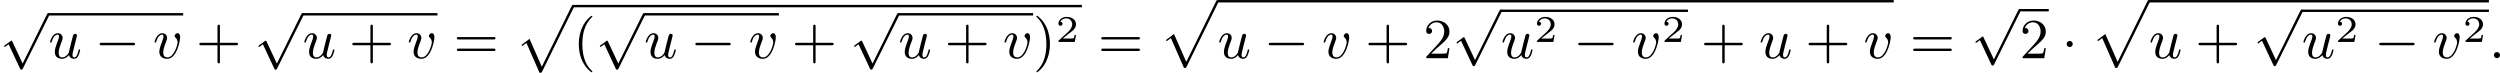
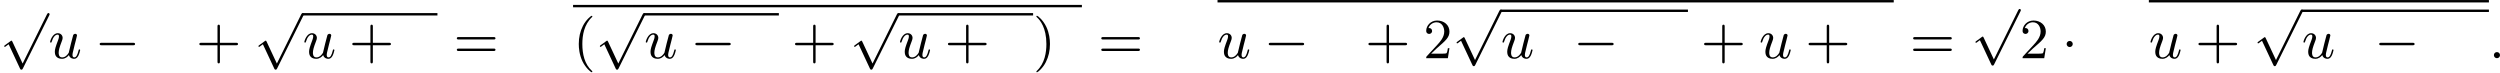
<svg xmlns="http://www.w3.org/2000/svg" xmlns:xlink="http://www.w3.org/1999/xlink" version="1.1" width="792.696pt" height="23.076pt" viewBox="27.895 235.994 792.696 23.076">
  <defs>
-     <path id="g3-50" d="M3.216-1.118H2.995C2.983-1.034 2.923-.64 2.833-.574C2.792-.538 2.307-.538 2.224-.538H1.106L1.871-1.16C2.074-1.321 2.606-1.704 2.792-1.883C2.971-2.062 3.216-2.367 3.216-2.792C3.216-3.539 2.54-3.975 1.739-3.975C.968-3.975 .43-3.467 .43-2.905C.43-2.6 .687-2.564 .753-2.564C.903-2.564 1.076-2.672 1.076-2.887C1.076-3.019 .998-3.21 .735-3.21C.873-3.515 1.237-3.742 1.65-3.742C2.277-3.742 2.612-3.276 2.612-2.792C2.612-2.367 2.331-1.931 1.913-1.548L.496-.251C.436-.191 .43-.185 .43 0H3.031L3.216-1.118Z" />
-     <path id="g0-112" d="M3.9 10.383C4.196 10.383 4.214 10.383 4.304 10.204L9.343-.009C9.406-.134 9.406-.179 9.406-.188C9.406-.305 9.316-.386 9.217-.386C9.146-.386 9.074-.359 8.993-.188L4.259 9.424L2.313 5.003L1.022 5.972L1.184 6.124L1.82 5.649L3.9 10.383Z" />
    <path id="g5-40" d="M3.058 2.134C3.058 2.089 3.031 2.062 2.977 2C1.82 .941 1.47-.672 1.47-2.242C1.47-3.631 1.739-5.317 3.004-6.519C3.04-6.554 3.058-6.581 3.058-6.626C3.058-6.689 3.013-6.725 2.95-6.725C2.842-6.725 2.035-6.079 1.551-5.102C1.121-4.241 .906-3.318 .906-2.251C.906-1.605 .986-.583 1.479 .475C2.008 1.578 2.842 2.233 2.95 2.233C3.013 2.233 3.058 2.197 3.058 2.134Z" />
    <path id="g5-41" d="M2.672-2.251C2.672-2.986 2.564-3.972 2.098-4.967C1.569-6.07 .735-6.725 .628-6.725C.538-6.725 .52-6.653 .52-6.626C.52-6.581 .538-6.554 .601-6.492C1.121-6.025 2.107-4.806 2.107-2.251C2.107-.968 1.874 .816 .574 2.026C.556 2.053 .52 2.089 .52 2.134C.52 2.161 .538 2.233 .628 2.233C.735 2.233 1.542 1.587 2.026 .61C2.457-.251 2.672-1.175 2.672-2.251Z" />
    <path id="g5-43" d="M6.33-2.053C6.456-2.053 6.644-2.053 6.644-2.242C6.644-2.439 6.474-2.439 6.33-2.439H3.775V-5.003C3.775-5.147 3.775-5.317 3.578-5.317C3.389-5.317 3.389-5.129 3.389-5.003V-2.439H.825C.699-2.439 .511-2.439 .511-2.251C.511-2.053 .681-2.053 .825-2.053H3.389V.511C3.389 .655 3.389 .825 3.587 .825C3.775 .825 3.775 .637 3.775 .511V-2.053H6.33Z" />
    <path id="g5-50" d="M4.142-1.587H3.891C3.873-1.47 3.802-.941 3.685-.798C3.631-.717 3.013-.717 2.833-.717H1.237L2.125-1.56C3.596-2.833 4.142-3.309 4.142-4.223C4.142-5.254 3.291-5.972 2.188-5.972C1.157-5.972 .457-5.156 .457-4.34C.457-3.891 .843-3.847 .924-3.847C1.121-3.847 1.39-3.99 1.39-4.313C1.39-4.582 1.201-4.779 .924-4.779C.879-4.779 .852-4.779 .816-4.77C1.031-5.407 1.605-5.694 2.089-5.694C3.004-5.694 3.318-4.842 3.318-4.223C3.318-3.309 2.627-2.564 2.197-2.098L.556-.323C.457-.224 .457-.206 .457 0H3.891L4.142-1.587Z" />
    <path id="g5-61" d="M6.348-2.968C6.474-2.968 6.644-2.968 6.644-3.156C6.644-3.353 6.447-3.353 6.312-3.353H.843C.708-3.353 .511-3.353 .511-3.156C.511-2.968 .69-2.968 .807-2.968H6.348ZM6.312-1.139C6.447-1.139 6.644-1.139 6.644-1.336C6.644-1.524 6.474-1.524 6.348-1.524H.807C.69-1.524 .511-1.524 .511-1.336C.511-1.139 .708-1.139 .843-1.139H6.312Z" />
    <path id="g2-58" d="M1.757-.484C1.757-.744 1.551-.968 1.273-.968S.789-.744 .789-.484S.995 0 1.273 0S1.757-.224 1.757-.484Z" />
    <path id="g2-117" d="M4.367-2.923C4.42-3.156 4.528-3.569 4.528-3.604C4.528-3.721 4.447-3.865 4.25-3.865C4.125-3.865 3.99-3.784 3.927-3.676C3.882-3.587 3.273-1.157 3.219-.861C3.031-.538 2.672-.126 2.179-.126C1.623-.126 1.623-.69 1.623-.861C1.623-1.264 1.739-1.704 2.125-2.708C2.197-2.914 2.251-3.04 2.251-3.21C2.251-3.649 1.919-3.963 1.479-3.963C.619-3.963 .26-2.69 .26-2.582C.26-2.502 .323-2.475 .386-2.475C.484-2.475 .493-2.529 .529-2.645C.717-3.291 1.067-3.739 1.453-3.739C1.641-3.739 1.668-3.604 1.668-3.443C1.668-3.291 1.632-3.129 1.551-2.914C1.13-1.802 1.013-1.426 1.013-.995C1.013 0 1.82 .099 2.152 .099C2.663 .099 3.031-.215 3.246-.493C3.416 .099 4.008 .099 4.062 .099C4.322 .099 4.546-.027 4.734-.377C4.896-.672 5.03-1.246 5.03-1.282C5.03-1.327 5.003-1.39 4.914-1.39C4.806-1.39 4.797-1.345 4.761-1.175C4.582-.466 4.394-.126 4.089-.126C3.873-.126 3.811-.314 3.811-.538C3.811-.708 3.856-.888 3.936-1.201L4.16-2.125L4.367-2.923Z" />
-     <path id="g2-118" d="M4.313-3.309C4.313-3.936 3.981-3.972 3.9-3.972C3.676-3.972 3.443-3.73 3.443-3.524C3.443-3.389 3.524-3.318 3.587-3.264C3.829-3.04 3.909-2.753 3.909-2.52C3.909-2.125 3.344-.126 2.304-.126C1.632-.126 1.632-.753 1.632-.915C1.632-1.3 1.757-1.757 2.071-2.573C2.215-2.95 2.251-3.04 2.251-3.21C2.251-3.649 1.919-3.963 1.479-3.963C.619-3.963 .26-2.69 .26-2.582C.26-2.502 .323-2.475 .386-2.475C.484-2.475 .493-2.529 .529-2.645C.717-3.3 1.076-3.739 1.453-3.739C1.632-3.739 1.668-3.622 1.668-3.443C1.668-3.291 1.632-3.129 1.551-2.914C1.228-2.053 1.013-1.479 1.013-1.031C1.013-.188 1.65 .099 2.268 .099C3.775 .099 4.313-2.735 4.313-3.309Z" />
-     <path id="g1-0" d="M6.052-2.053C6.214-2.053 6.384-2.053 6.384-2.251C6.384-2.439 6.205-2.439 6.052-2.439H1.103C.95-2.439 .771-2.439 .771-2.251C.771-2.053 .941-2.053 1.103-2.053H6.052Z" />
+     <path id="g1-0" d="M6.052-2.053C6.214-2.053 6.384-2.053 6.384-2.251C6.384-2.439 6.205-2.439 6.052-2.439H1.103C.95-2.439 .771-2.439 .771-2.251C.771-2.053 .941-2.053 1.103-2.053Z" />
    <path id="g1-1" d="M1.757-2.251C1.757-2.511 1.551-2.735 1.273-2.735S.789-2.511 .789-2.251S.995-1.766 1.273-1.766S1.757-1.991 1.757-2.251Z" />
    <path id="g1-112" d="M3.587 7.621L1.955 4.133C1.892 3.999 1.856 3.99 1.811 3.99S1.748 4.008 1.677 4.062L.78 4.716C.699 4.77 .664 4.806 .664 4.869C.664 4.905 .69 4.976 .771 4.976C.825 4.976 .879 4.932 1.076 4.779C1.157 4.725 1.273 4.636 1.372 4.564L3.183 8.437C3.255 8.59 3.3 8.59 3.38 8.59C3.515 8.59 3.551 8.554 3.622 8.41L7.801-.009C7.828-.063 7.864-.134 7.864-.188C7.864-.305 7.774-.386 7.675-.386C7.595-.386 7.532-.35 7.451-.188L3.587 7.621Z" />
  </defs>
  <g id="page5" transform="matrix(2 0 0 2 0 0)">
    <use x="13.948" y="120.451" xlink:href="#g1-112" />
-     <rect x="21.627" y="120.072" height=".379" width="21.364" />
    <use x="21.627" y="127.223" xlink:href="#g2-117" />
    <use x="28.978" y="127.223" xlink:href="#g1-0" />
    <use x="38.193" y="127.223" xlink:href="#g2-118" />
    <use x="45.039" y="127.223" xlink:href="#g5-43" />
    <use x="54.255" y="120.451" xlink:href="#g1-112" />
    <rect x="61.934" y="120.072" height=".379" width="21.364" />
    <use x="61.934" y="127.223" xlink:href="#g2-117" />
    <use x="69.285" y="127.223" xlink:href="#g5-43" />
    <use x="78.5" y="127.223" xlink:href="#g2-118" />
    <use x="85.858" y="127.223" xlink:href="#g5-61" />
    <use x="95.585" y="119.152" xlink:href="#g0-112" />
    <rect x="104.801" y="118.773" height=".379" width="80.669" />
    <use x="104.801" y="127.223" xlink:href="#g5-40" />
    <use x="108.385" y="120.451" xlink:href="#g1-112" />
    <rect x="116.064" y="120.072" height=".379" width="21.364" />
    <use x="116.064" y="127.223" xlink:href="#g2-117" />
    <use x="123.415" y="127.223" xlink:href="#g1-0" />
    <use x="132.63" y="127.223" xlink:href="#g2-118" />
    <use x="139.476" y="127.223" xlink:href="#g5-43" />
    <use x="148.692" y="120.451" xlink:href="#g1-112" />
    <rect x="156.371" y="120.072" height=".379" width="21.364" />
    <use x="156.371" y="127.223" xlink:href="#g2-117" />
    <use x="163.722" y="127.223" xlink:href="#g5-43" />
    <use x="172.937" y="127.223" xlink:href="#g2-118" />
    <use x="177.735" y="127.223" xlink:href="#g5-41" />
    <use x="181.319" y="124.649" xlink:href="#g3-50" />
    <use x="188.03" y="127.223" xlink:href="#g5-61" />
    <use x="197.757" y="118.383" xlink:href="#g0-112" />
    <rect x="206.973" y="118.004" height=".379" width="107.208" />
    <use x="206.973" y="127.223" xlink:href="#g2-117" />
    <use x="214.323" y="127.223" xlink:href="#g1-0" />
    <use x="223.539" y="127.223" xlink:href="#g2-118" />
    <use x="230.385" y="127.223" xlink:href="#g5-43" />
    <use x="239.6" y="127.223" xlink:href="#g5-50" />
    <use x="244.208" y="119.895" xlink:href="#g1-112" />
    <rect x="251.887" y="119.516" height=".379" width="29.666" />
    <use x="251.887" y="127.223" xlink:href="#g2-117" />
    <use x="257.19" y="124.649" xlink:href="#g3-50" />
    <use x="263.389" y="127.223" xlink:href="#g1-0" />
    <use x="272.604" y="127.223" xlink:href="#g2-118" />
    <use x="277.402" y="124.649" xlink:href="#g3-50" />
    <use x="283.601" y="127.223" xlink:href="#g5-43" />
    <use x="292.817" y="127.223" xlink:href="#g2-117" />
    <use x="300.168" y="127.223" xlink:href="#g5-43" />
    <use x="309.383" y="127.223" xlink:href="#g2-118" />
    <use x="316.741" y="127.223" xlink:href="#g5-61" />
    <use x="326.468" y="119.803" xlink:href="#g1-112" />
-     <rect x="334.148" y="119.425" height=".379" width="4.608" />
    <use x="334.148" y="127.223" xlink:href="#g5-50" />
    <use x="340.803" y="127.223" xlink:href="#g1-1" />
    <use x="345.411" y="118.383" xlink:href="#g0-112" />
    <rect x="354.626" y="118.004" height=".379" width="53.912" />
    <use x="354.626" y="127.223" xlink:href="#g2-117" />
    <use x="361.977" y="127.223" xlink:href="#g5-43" />
    <use x="371.192" y="119.895" xlink:href="#g1-112" />
    <rect x="378.872" y="119.516" height=".379" width="29.666" />
    <use x="378.872" y="127.223" xlink:href="#g2-117" />
    <use x="384.175" y="124.649" xlink:href="#g3-50" />
    <use x="390.374" y="127.223" xlink:href="#g1-0" />
    <use x="399.589" y="127.223" xlink:href="#g2-118" />
    <use x="404.387" y="124.649" xlink:href="#g3-50" />
    <use x="408.538" y="127.223" xlink:href="#g2-58" />
  </g>
</svg>